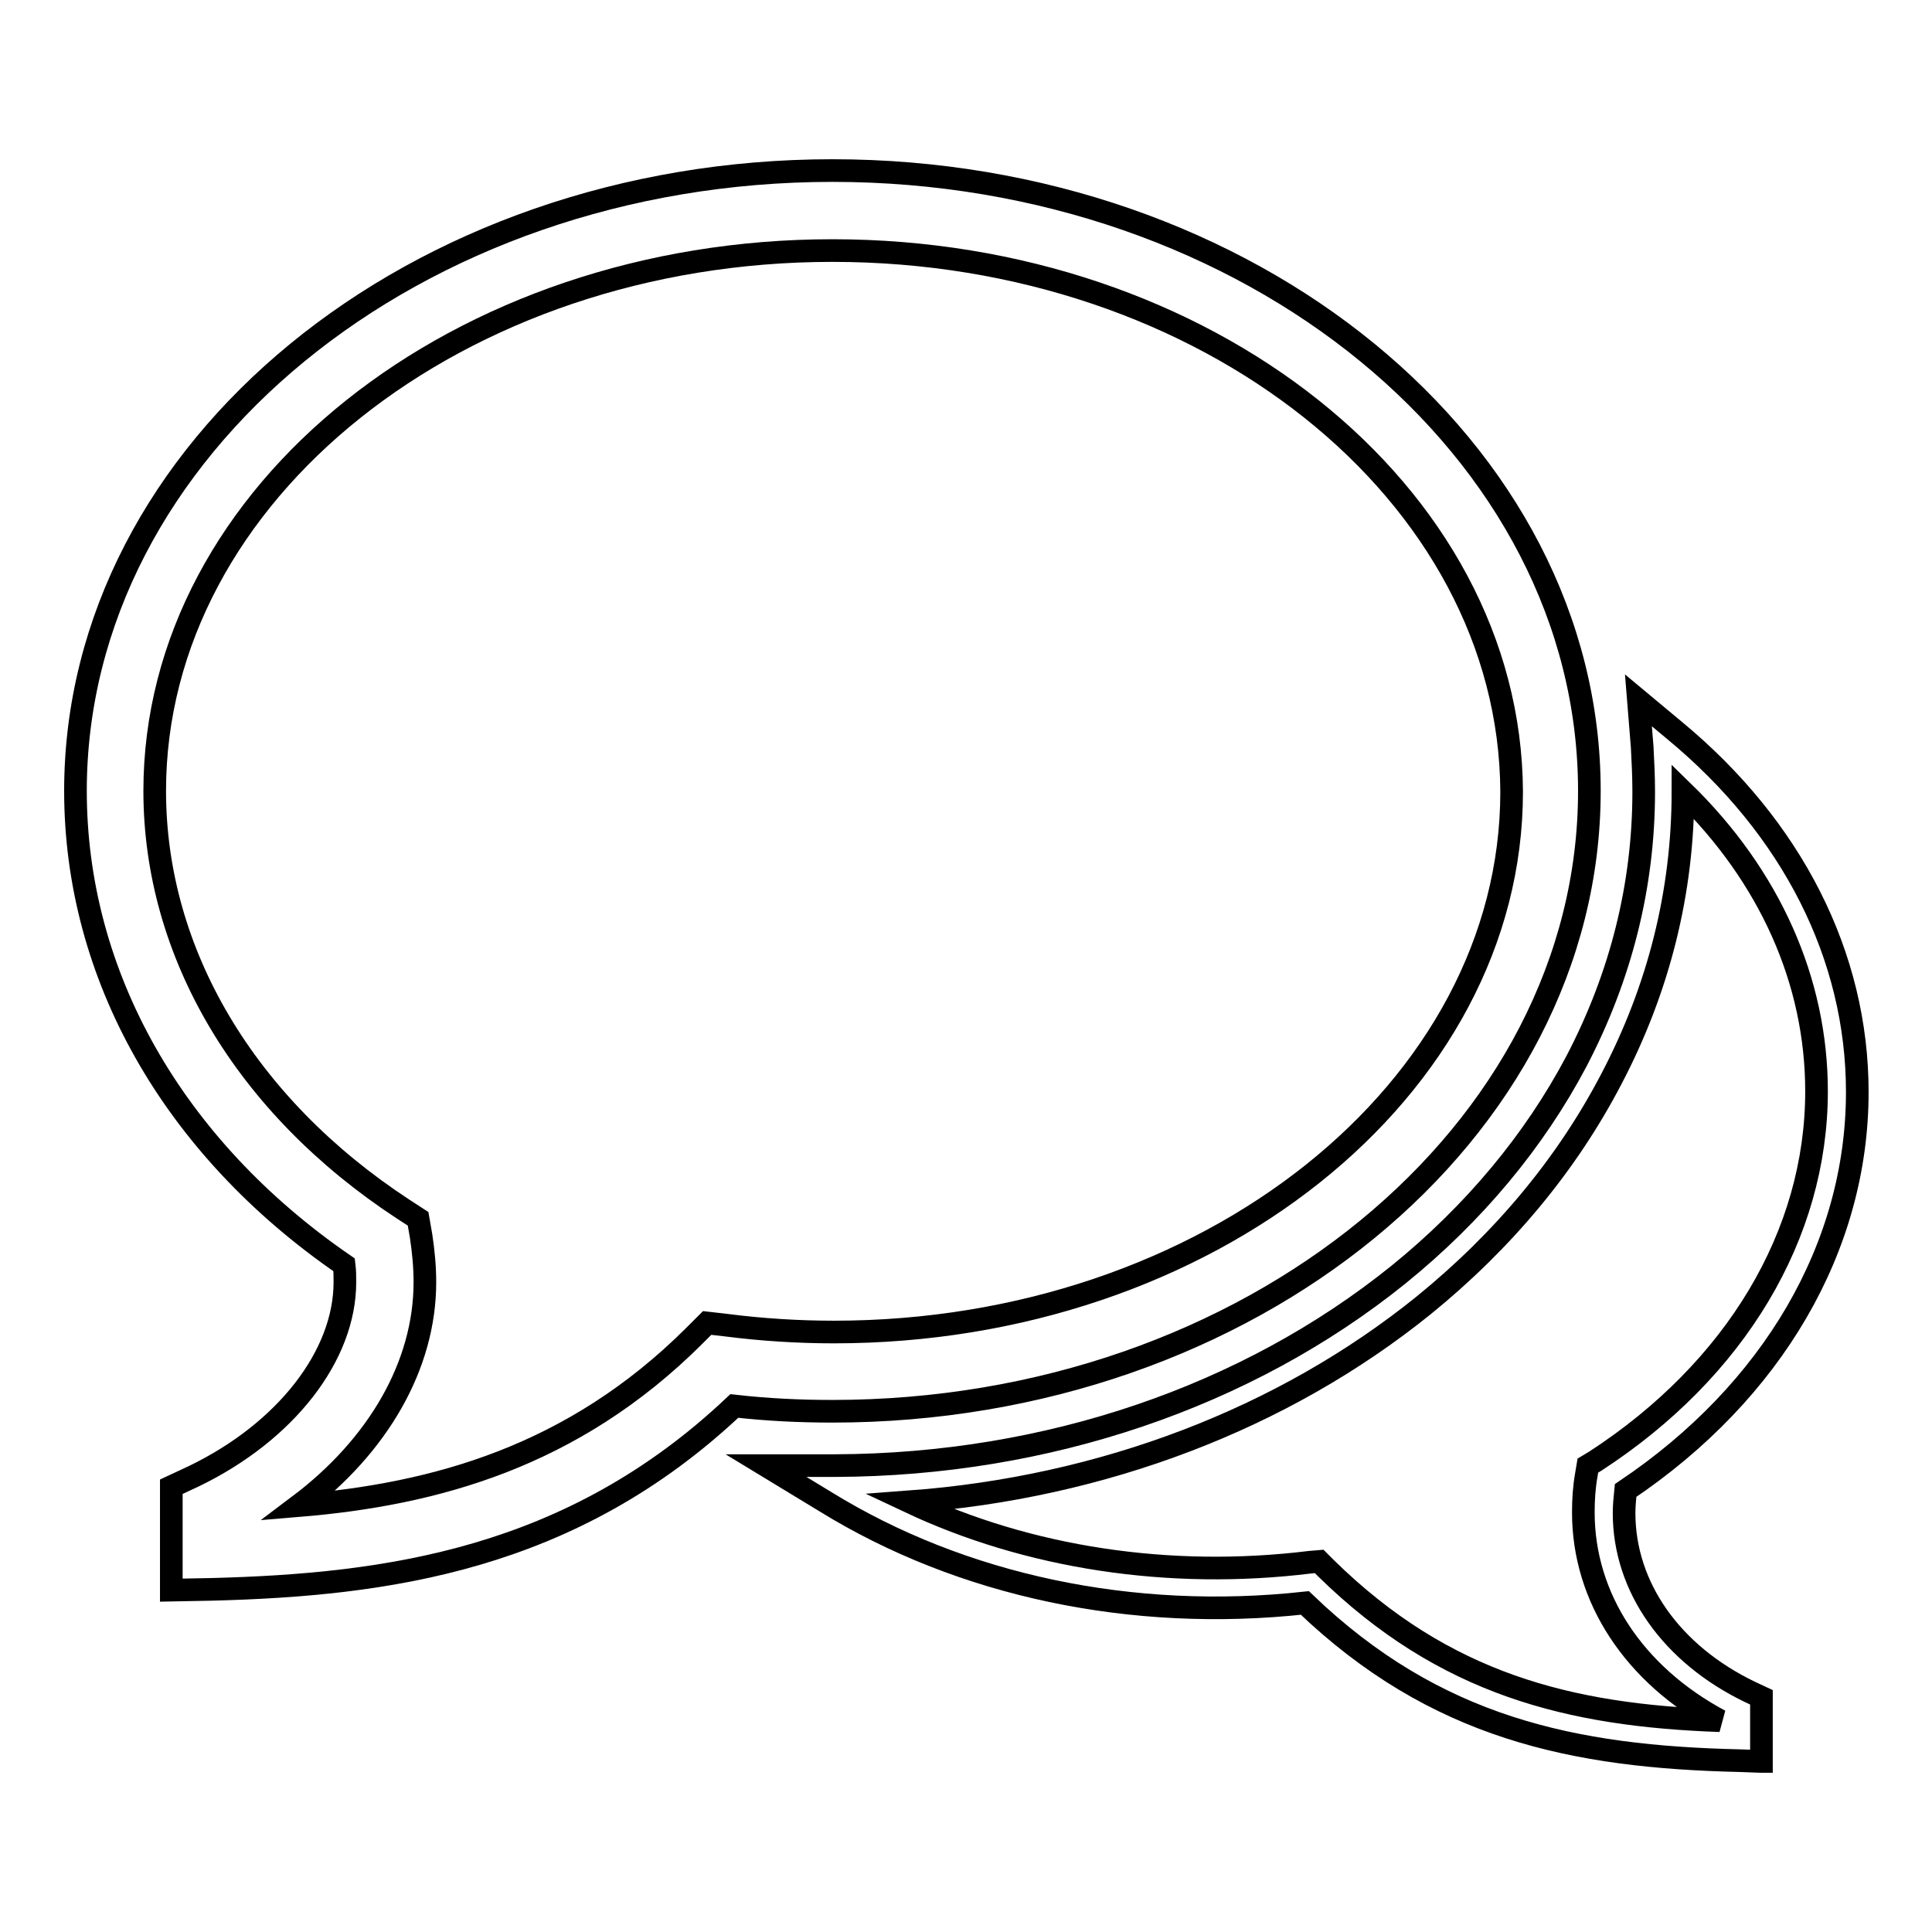
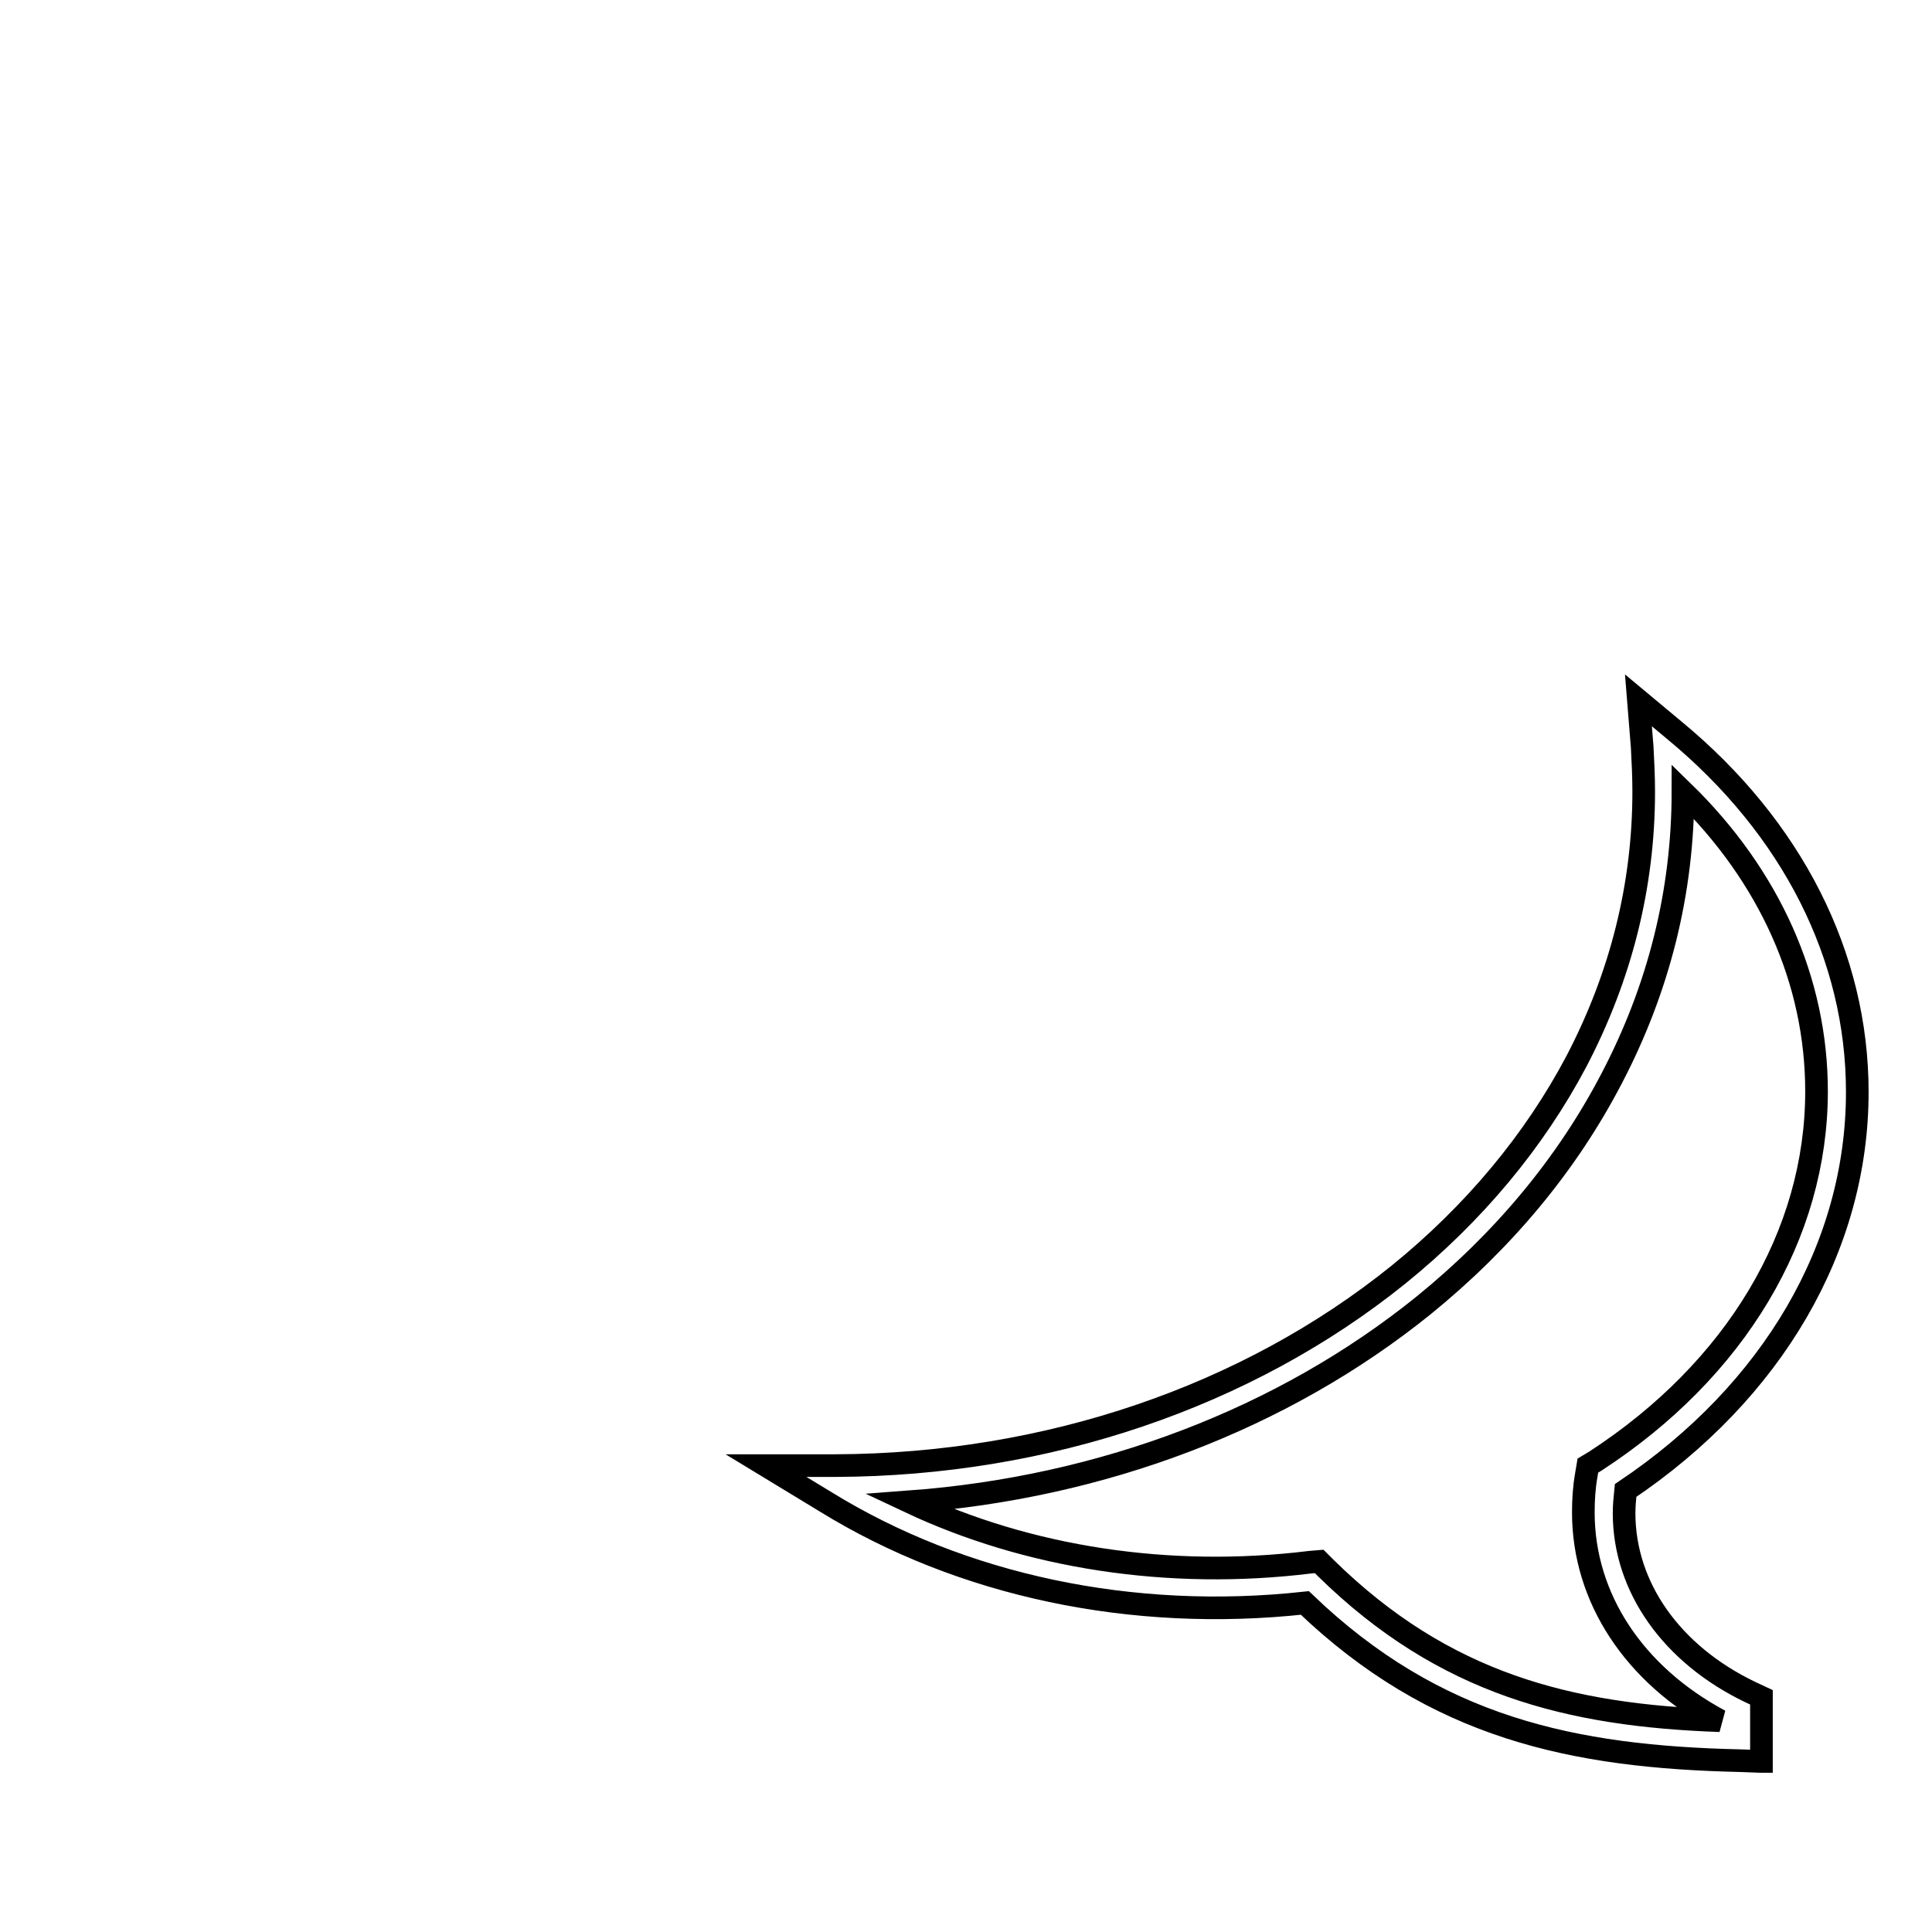
<svg xmlns="http://www.w3.org/2000/svg" version="1.1" x="0px" y="0px" viewBox="0 0 256 256" enable-background="new 0 0 256 256" xml:space="preserve">
  <g>
    <g>
-       <path stroke-width="3" fill-opacity="0" stroke="#000000" d="M22.7,210.7V197l3-1.4c12.2-5.9,20-16,20-25.7c0-0.8,0-1.5-0.1-2.3C22.9,152,10,129.2,10,104.8c0-45.3,45-82.2,100.3-82.2c55.3,0,100.3,36.9,100.3,82.2c0,45.3-45,82.2-100.3,82.2c-4.3,0-8.6-0.2-13-0.7c-21.6,20.4-46,23.7-69.3,24.3L22.7,210.7z M110.3,33.2c-49.5,0-89.8,32.1-89.8,71.6c0,21.5,12,41.7,32.9,55.4l2,1.3l0.4,2.3c0.3,2,0.5,4,0.5,6.1c0,11-6.2,21.7-16.7,29.6c18.1-1.5,36.3-6.5,52.3-22.4l1.8-1.8l2.6,0.3c4.7,0.6,9.5,0.9,14.2,0.9c49.5,0,89.8-32.1,89.8-71.6C200.1,65.3,159.8,33.2,110.3,33.2z" />
      <path stroke-width="3" fill-opacity="0" stroke="#000000" d="M233.3,233.4l-2.7-0.1c-22.1-0.5-40.4-4.3-57.7-20.9c-22.9,2.5-45.5-2.3-63.5-13.4l-7.9-4.8l9.2,0c28-0.1,54.5-9.1,74.6-25.3c10-8.1,18-17.7,23.6-28.3c5.9-11.3,8.9-23.3,8.9-35.7c0-2-0.1-4-0.2-5.9l-0.5-6.2l4.8,4c15.6,12.9,24.2,29.9,24.2,47.9c0,20.5-11.2,39.7-30.7,52.8c-0.1,1-0.2,2-0.2,3c0,9.8,6.3,18.7,16.7,23.7l1.5,0.7V233.4z M174.8,206.9l0.9,0.9c15.7,15.4,32.3,19.5,52.2,20.2c-11.4-6.1-18.1-16.3-18.1-27.6c0-1.7,0.1-3.3,0.4-5l0.2-1.2l1-0.6c18.6-12.1,29.3-30,29.3-49c0-14.6-6.2-28.5-17.7-39.7v0c0,13.3-3.2,26.1-9.5,38.1c-5.9,11.3-14.3,21.4-24.9,30C170,188,146.1,197.1,120.5,199c15.7,7.4,34.4,10.3,53.1,8L174.8,206.9z" />
    </g>
  </g>
</svg>